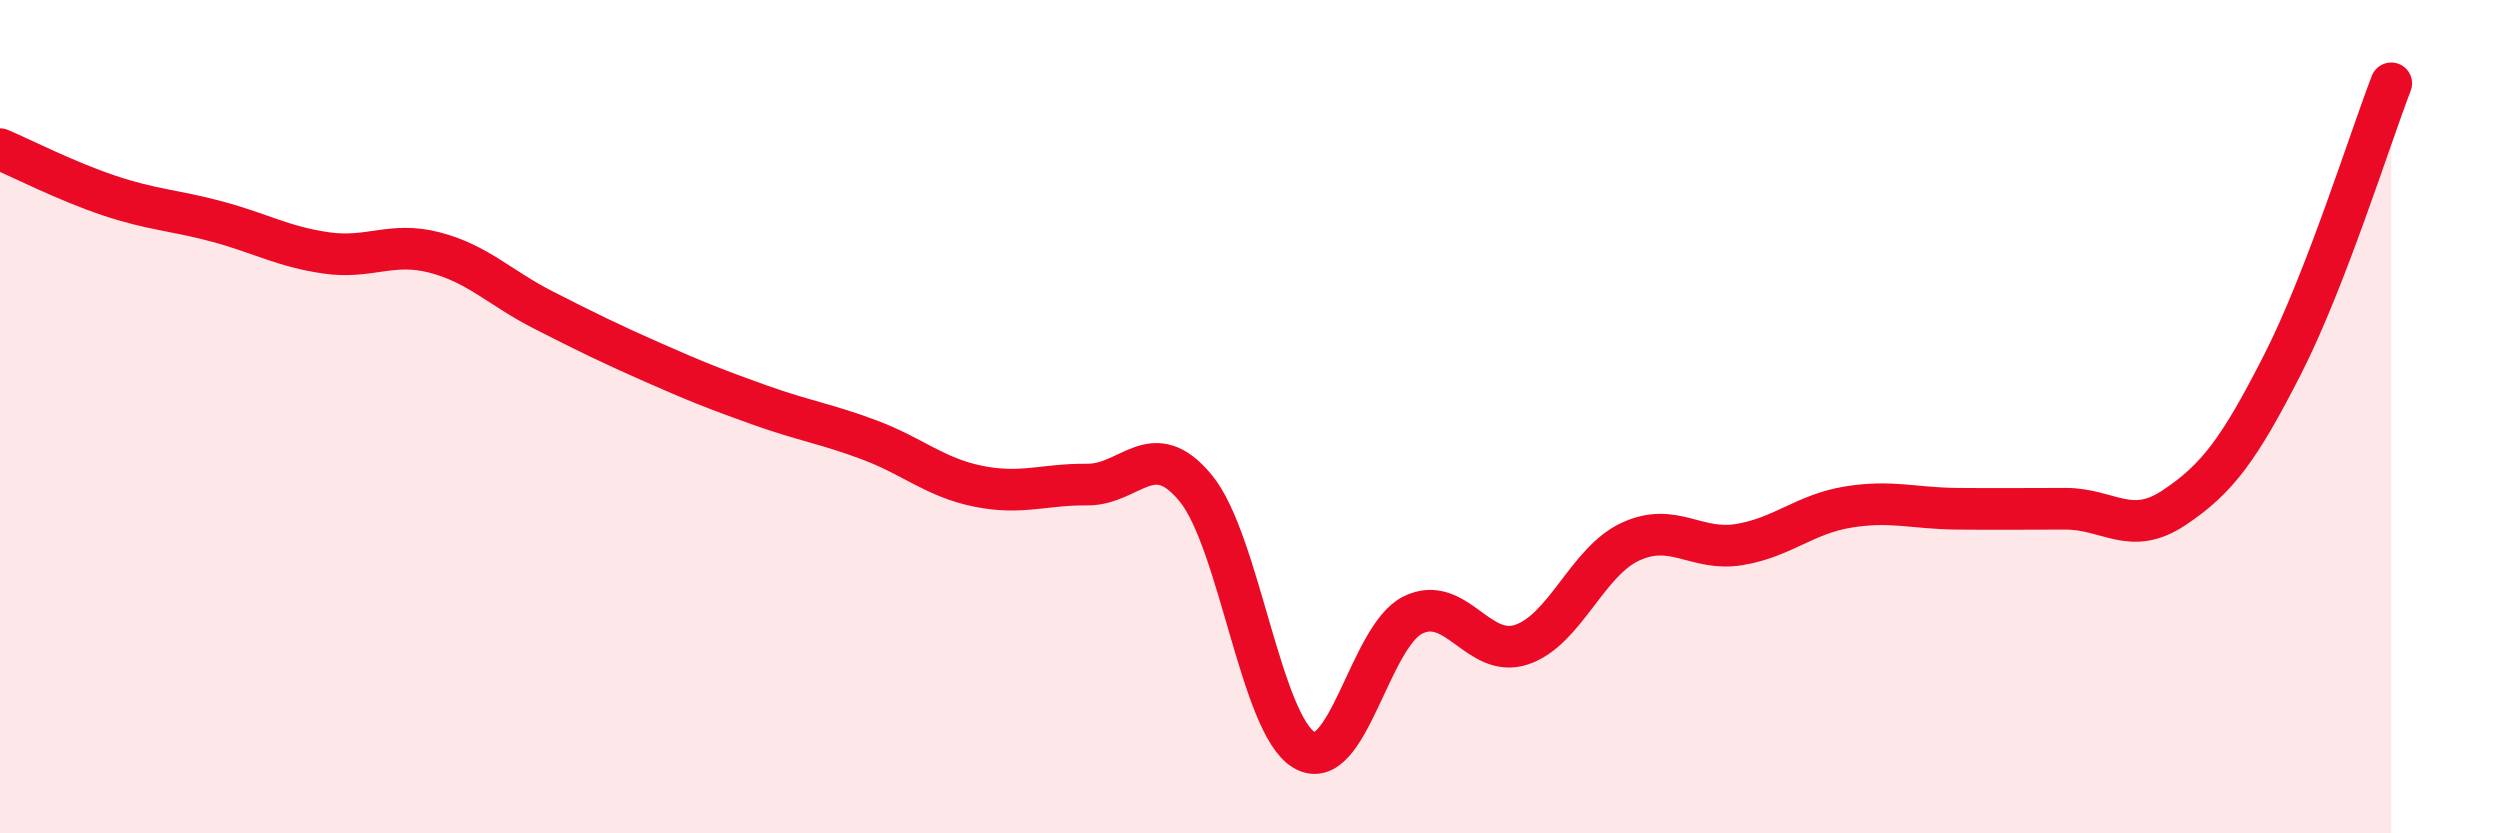
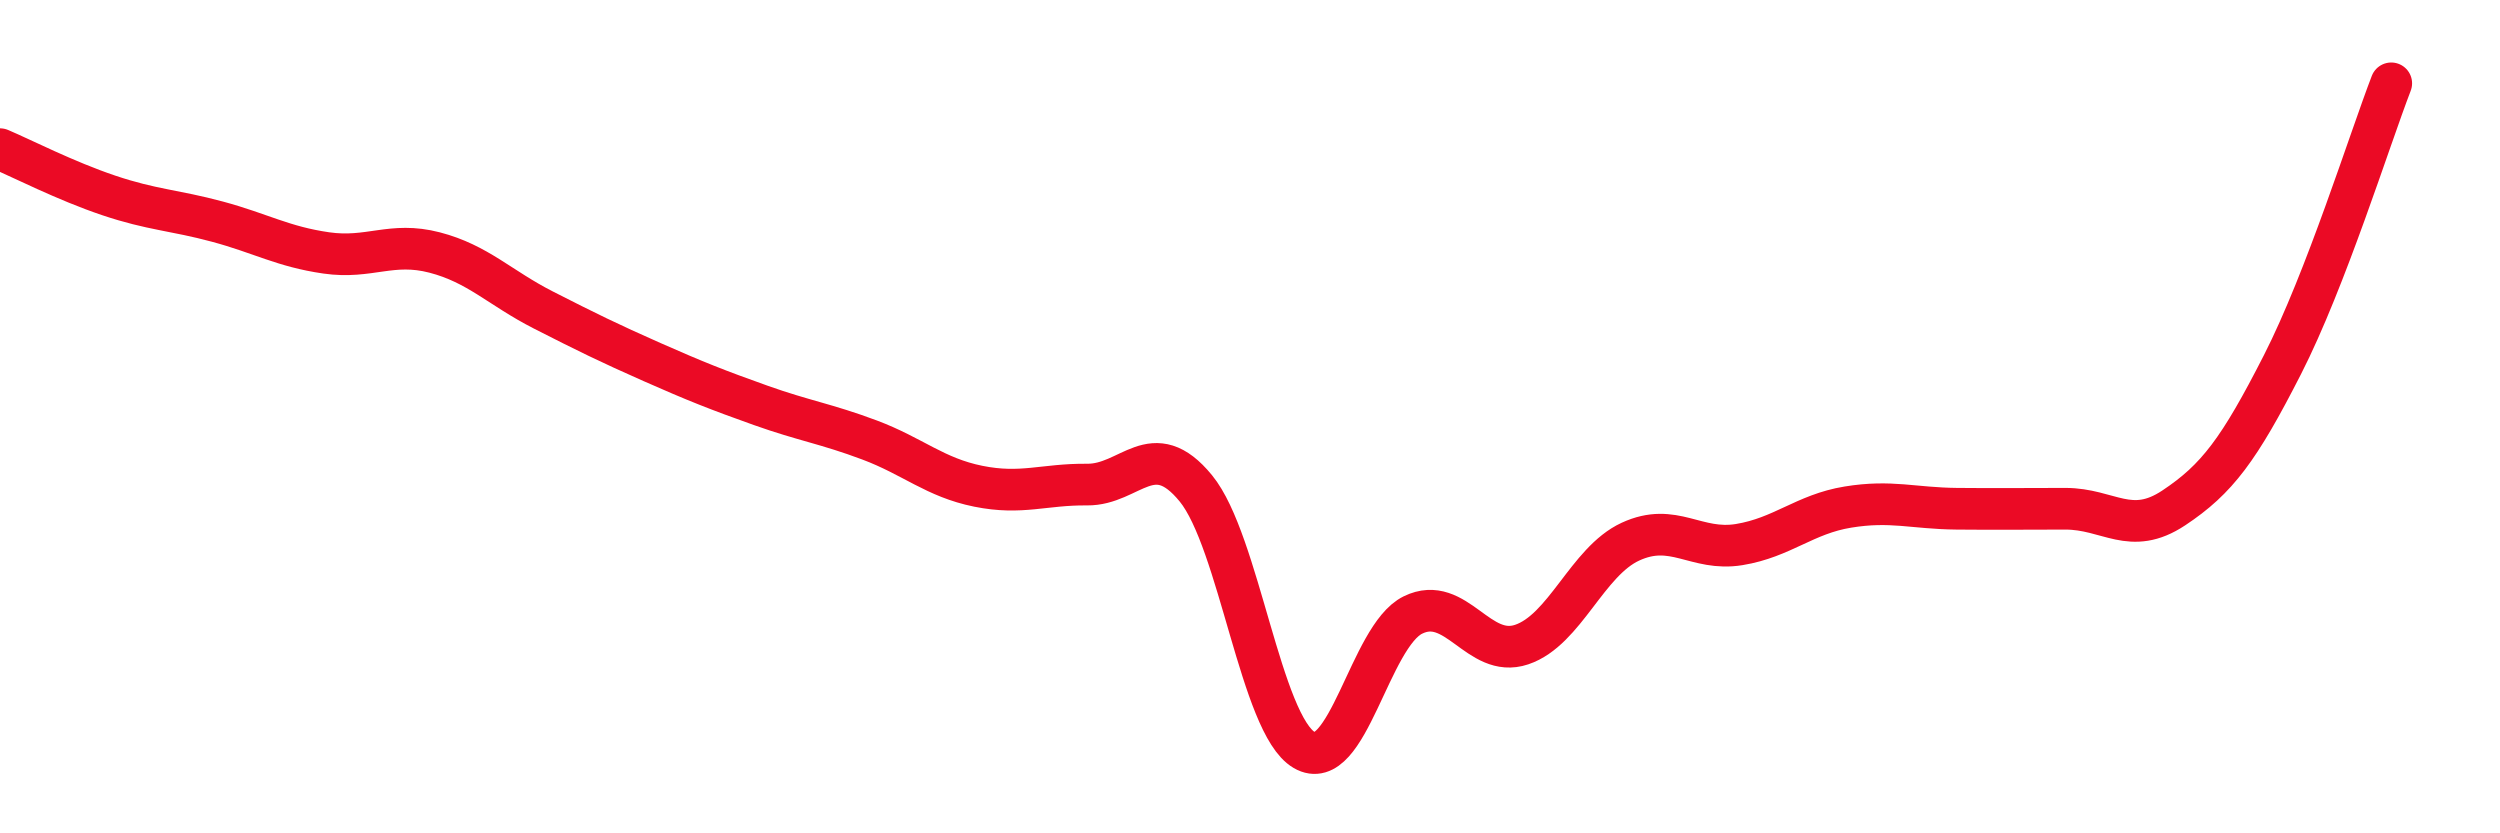
<svg xmlns="http://www.w3.org/2000/svg" width="60" height="20" viewBox="0 0 60 20">
-   <path d="M 0,3.58 C 0.52,3.8 1.57,4.34 2.61,4.69 C 3.65,5.04 4.18,5.04 5.22,5.32 C 6.26,5.6 6.79,5.92 7.83,6.07 C 8.87,6.22 9.39,5.79 10.43,6.06 C 11.47,6.33 12,6.91 13.04,7.44 C 14.08,7.97 14.61,8.23 15.65,8.69 C 16.69,9.15 17.22,9.36 18.26,9.73 C 19.3,10.1 19.83,10.17 20.87,10.56 C 21.91,10.95 22.44,11.46 23.48,11.67 C 24.52,11.88 25.05,11.62 26.09,11.63 C 27.13,11.64 27.66,10.45 28.7,11.72 C 29.74,12.99 30.26,17.39 31.3,18 C 32.34,18.61 32.87,15.27 33.91,14.76 C 34.95,14.25 35.48,15.82 36.52,15.47 C 37.56,15.12 38.09,13.48 39.13,13 C 40.17,12.52 40.7,13.24 41.74,13.07 C 42.78,12.9 43.31,12.34 44.35,12.17 C 45.39,12 45.92,12.2 46.96,12.21 C 48,12.22 48.53,12.21 49.57,12.21 C 50.61,12.21 51.13,12.88 52.17,12.19 C 53.21,11.5 53.74,10.79 54.78,8.75 C 55.82,6.71 56.87,3.35 57.39,2L57.39 20L0 20Z" fill="#EB0A25" opacity="0.1" stroke-linecap="round" stroke-linejoin="round" />
  <path d="M 0,3.58 C 0.52,3.8 1.57,4.34 2.61,4.69 C 3.65,5.04 4.18,5.04 5.22,5.32 C 6.26,5.6 6.79,5.92 7.83,6.07 C 8.87,6.22 9.39,5.79 10.43,6.06 C 11.47,6.33 12,6.91 13.04,7.44 C 14.08,7.97 14.61,8.23 15.65,8.69 C 16.69,9.15 17.22,9.36 18.26,9.73 C 19.3,10.1 19.83,10.17 20.87,10.56 C 21.91,10.95 22.44,11.46 23.48,11.67 C 24.52,11.88 25.05,11.62 26.09,11.63 C 27.13,11.64 27.66,10.45 28.7,11.72 C 29.74,12.99 30.26,17.39 31.3,18 C 32.34,18.61 32.87,15.27 33.91,14.76 C 34.95,14.25 35.48,15.82 36.52,15.47 C 37.56,15.12 38.09,13.48 39.13,13 C 40.17,12.52 40.7,13.24 41.74,13.07 C 42.78,12.9 43.31,12.34 44.35,12.17 C 45.39,12 45.92,12.2 46.96,12.21 C 48,12.22 48.53,12.21 49.57,12.21 C 50.61,12.21 51.13,12.88 52.17,12.19 C 53.21,11.5 53.74,10.79 54.78,8.75 C 55.82,6.71 56.87,3.35 57.39,2" stroke="#EB0A25" stroke-width="1" fill="none" stroke-linecap="round" stroke-linejoin="round" />
</svg>